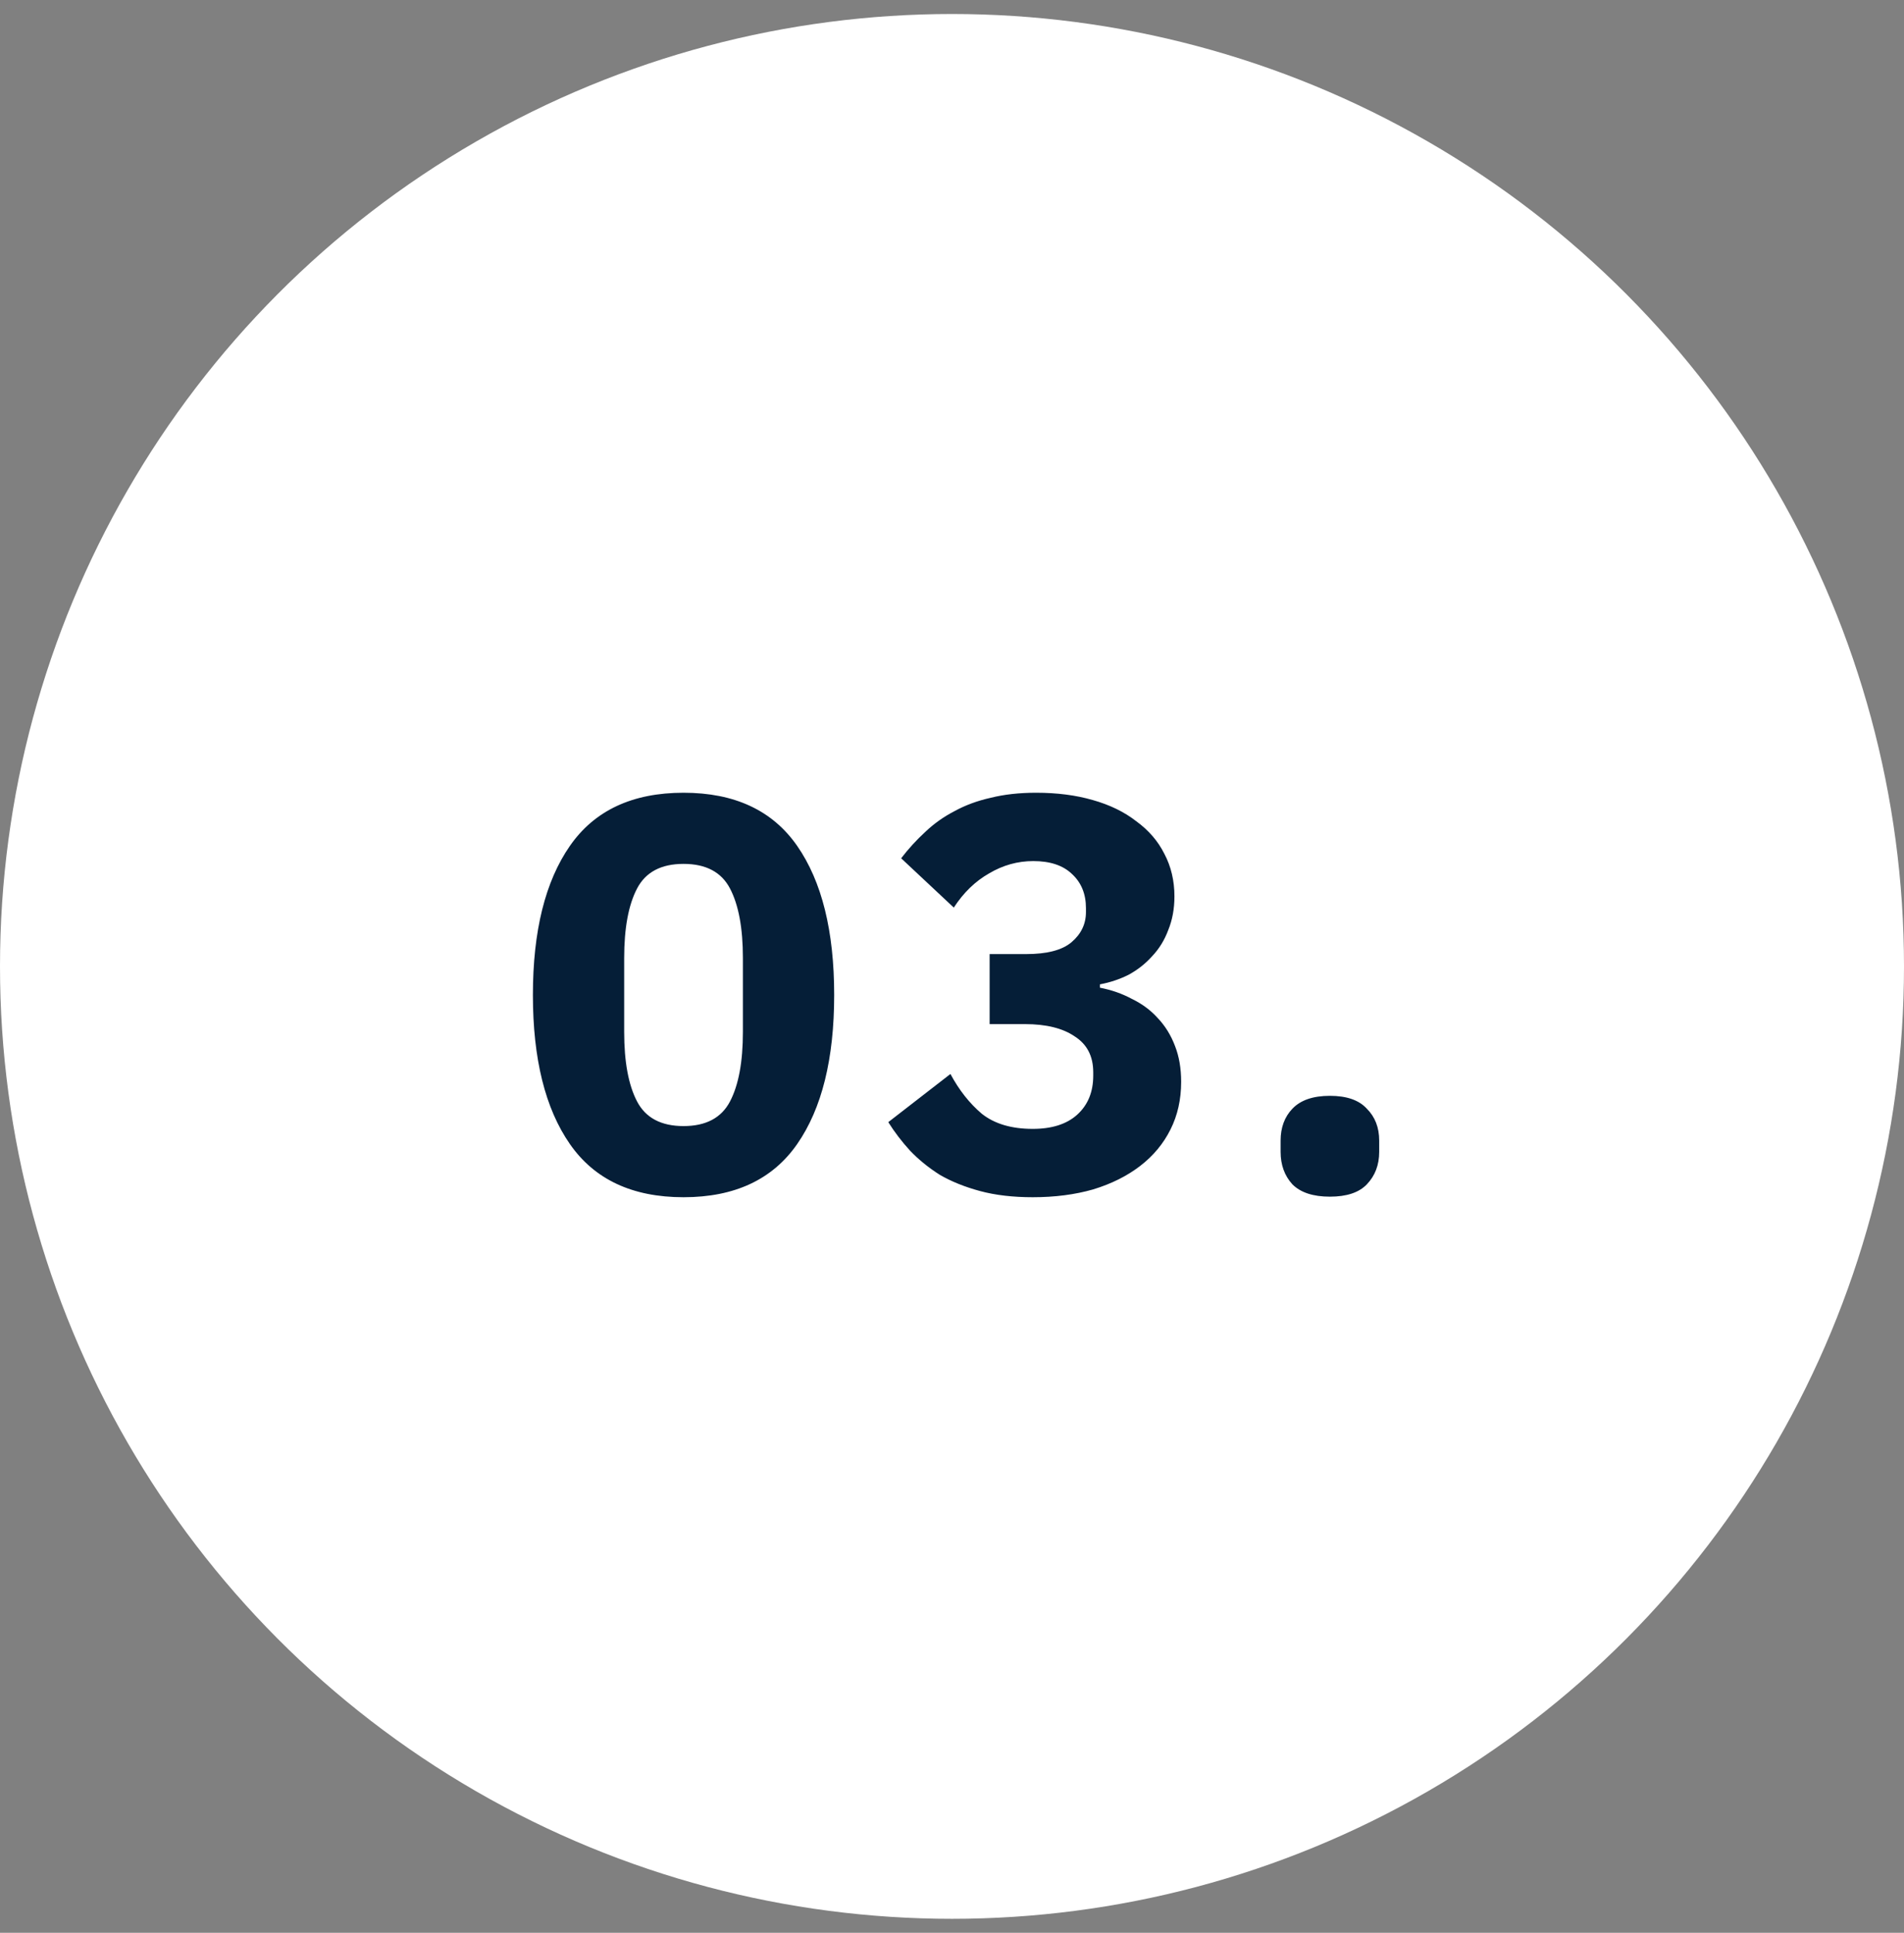
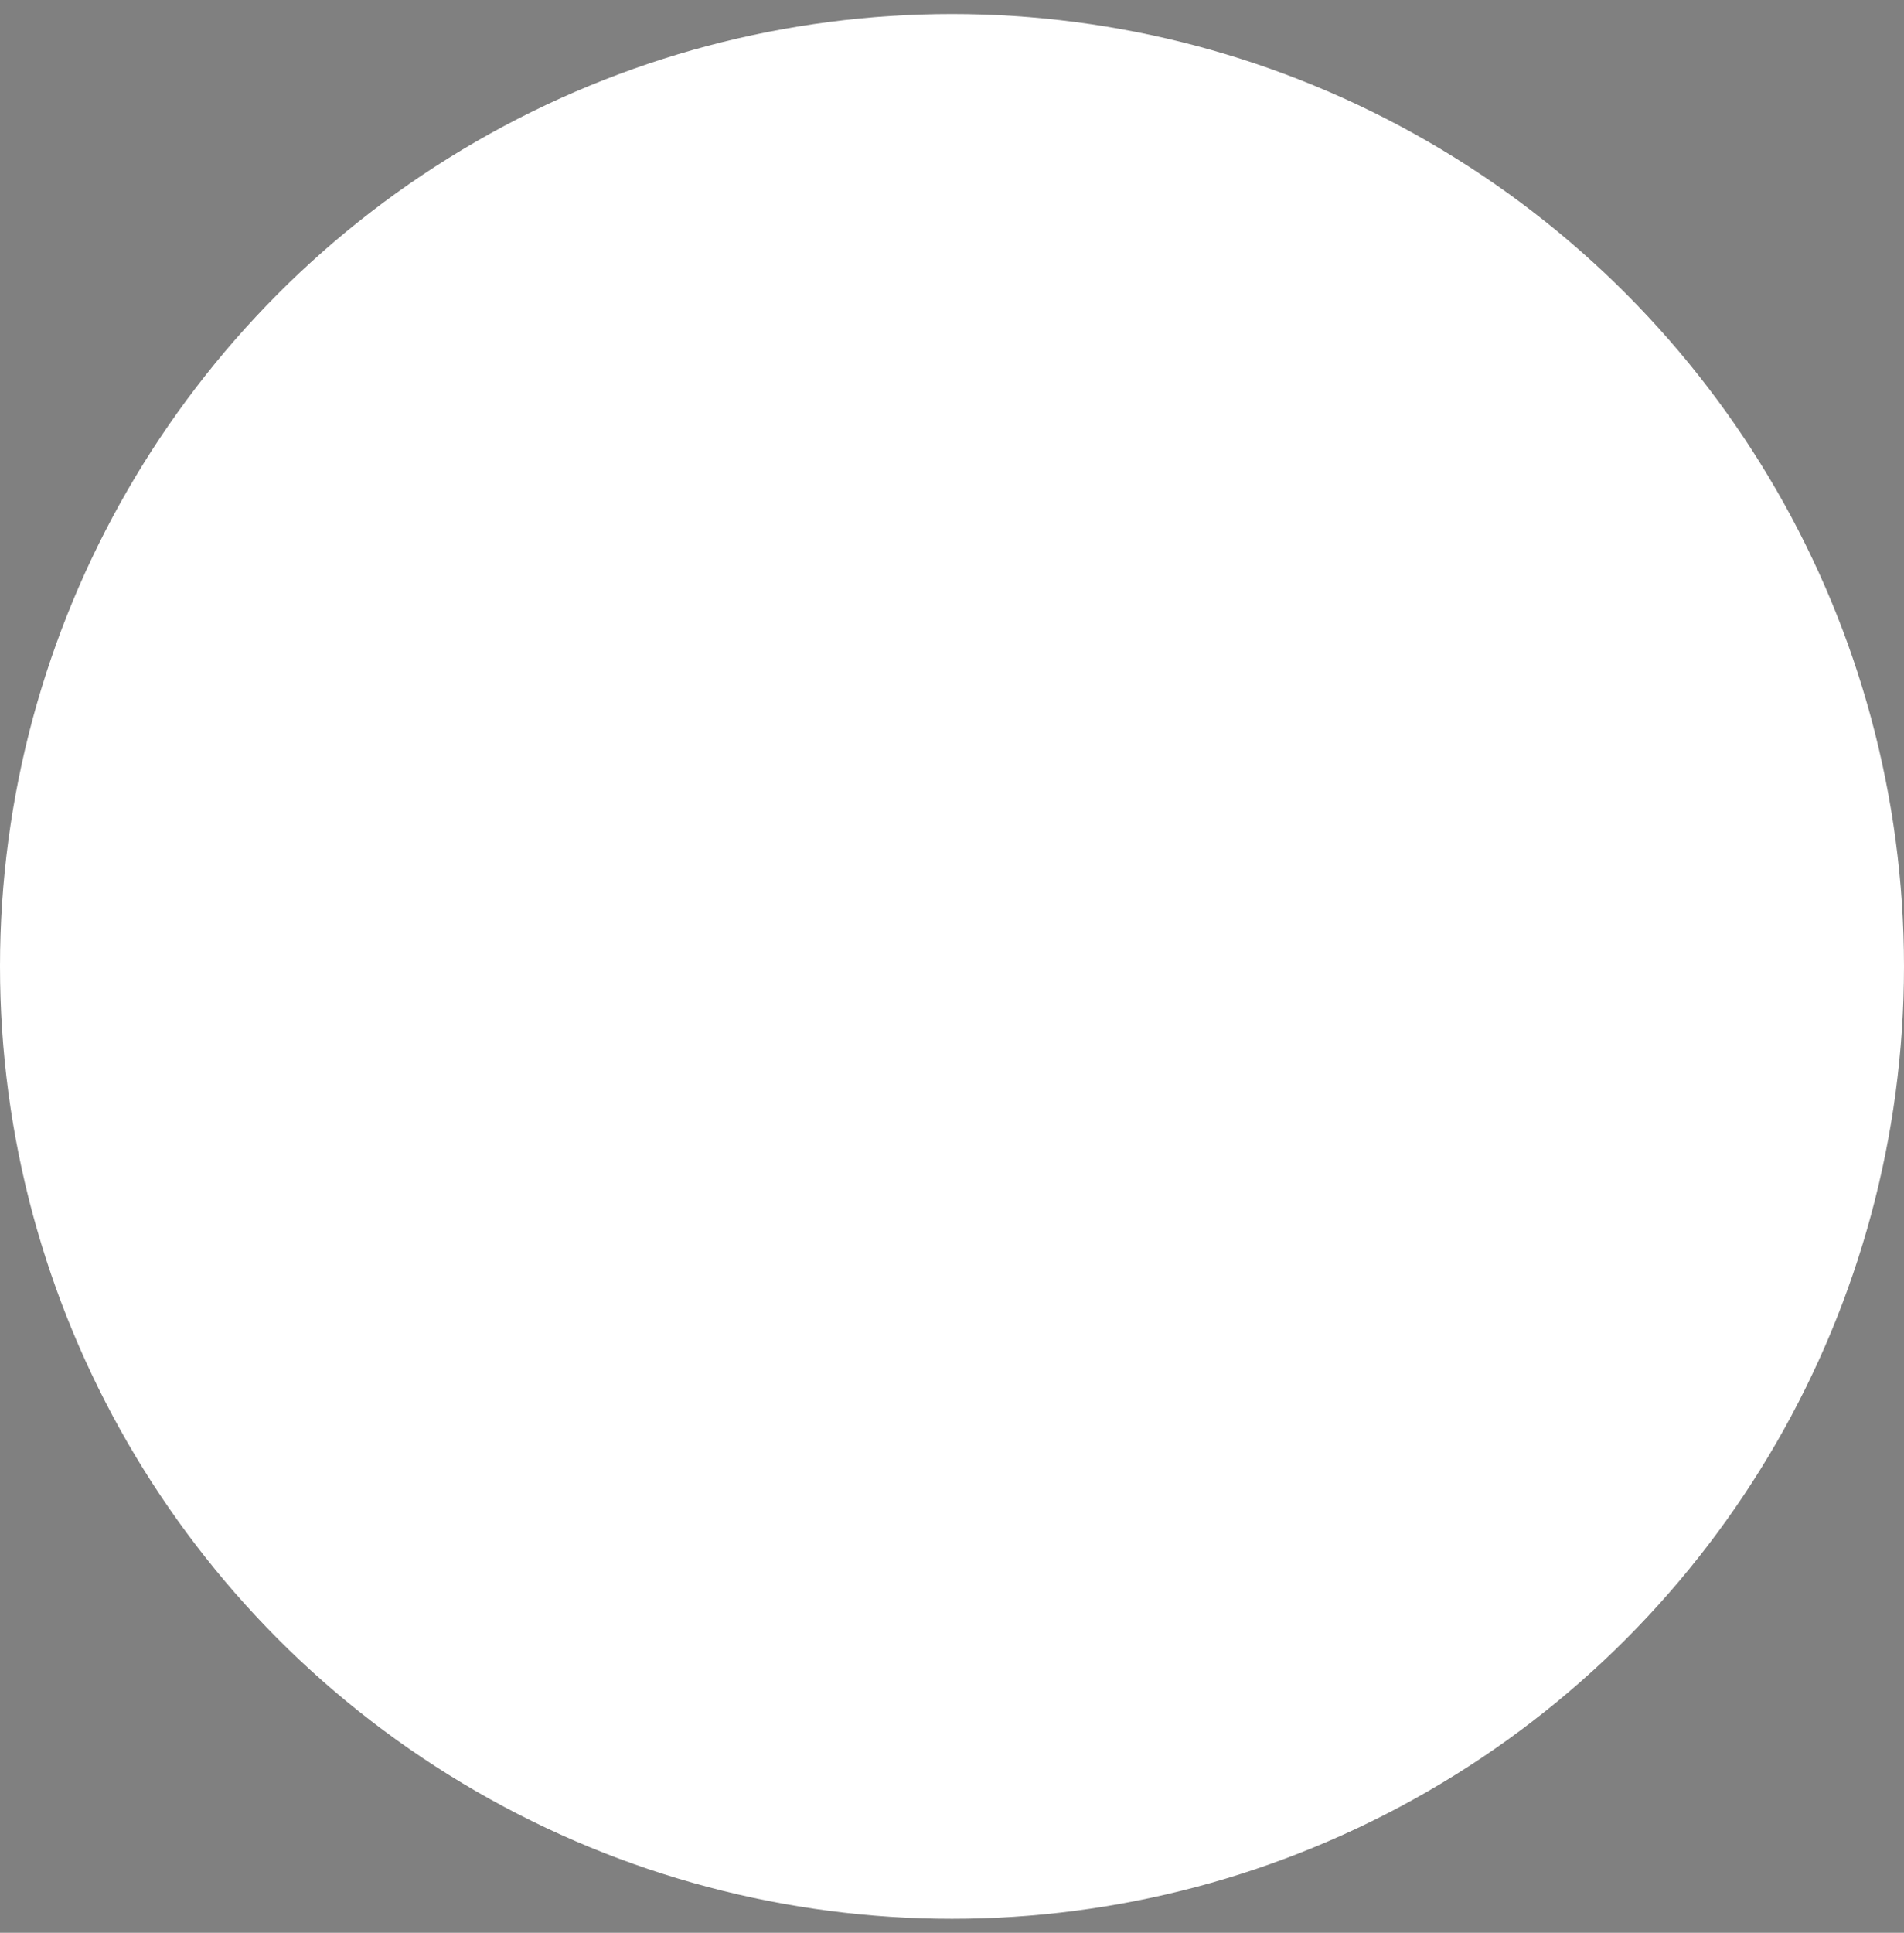
<svg xmlns="http://www.w3.org/2000/svg" width="68" height="69" viewBox="0 0 68 69" fill="none">
  <rect x="0" y="0" width="68" height="69" fill="#808080" stroke="none" />
  <circle cx="34" cy="34.5" r="34" fill="white" />
-   <path d="M24.412 42.74C22.585 42.74 21.232 42.107 20.352 40.84C19.472 39.573 19.032 37.8 19.032 35.52C19.032 33.24 19.472 31.467 20.352 30.2C21.232 28.933 22.585 28.3 24.412 28.3C26.239 28.3 27.592 28.933 28.472 30.2C29.352 31.467 29.792 33.24 29.792 35.52C29.792 37.8 29.352 39.573 28.472 40.84C27.592 42.107 26.239 42.74 24.412 42.74ZM24.412 40.2C25.212 40.2 25.765 39.907 26.072 39.32C26.379 38.733 26.532 37.907 26.532 36.84V34.2C26.532 33.133 26.379 32.307 26.072 31.72C25.765 31.133 25.212 30.84 24.412 30.84C23.612 30.84 23.059 31.133 22.752 31.72C22.445 32.307 22.292 33.133 22.292 34.2V36.84C22.292 37.907 22.445 38.733 22.752 39.32C23.059 39.907 23.612 40.2 24.412 40.2ZM36.644 34.06C37.391 34.06 37.931 33.92 38.264 33.64C38.611 33.347 38.784 32.987 38.784 32.56V32.42C38.784 31.913 38.618 31.507 38.284 31.2C37.964 30.893 37.504 30.74 36.904 30.74C36.344 30.74 35.818 30.887 35.324 31.18C34.831 31.46 34.411 31.867 34.064 32.4L32.184 30.64C32.451 30.293 32.738 29.98 33.044 29.7C33.351 29.407 33.698 29.16 34.084 28.96C34.471 28.747 34.904 28.587 35.384 28.48C35.864 28.36 36.404 28.3 37.004 28.3C37.751 28.3 38.424 28.387 39.024 28.56C39.638 28.733 40.158 28.987 40.584 29.32C41.024 29.64 41.358 30.027 41.584 30.48C41.824 30.933 41.944 31.44 41.944 32C41.944 32.44 41.871 32.84 41.724 33.2C41.591 33.56 41.398 33.873 41.144 34.14C40.904 34.407 40.624 34.627 40.304 34.8C39.984 34.96 39.644 35.073 39.284 35.14V35.26C39.698 35.34 40.078 35.473 40.424 35.66C40.784 35.833 41.091 36.06 41.344 36.34C41.611 36.62 41.818 36.953 41.964 37.34C42.111 37.713 42.184 38.14 42.184 38.62C42.184 39.247 42.058 39.813 41.804 40.32C41.551 40.827 41.191 41.26 40.724 41.62C40.258 41.98 39.698 42.26 39.044 42.46C38.391 42.647 37.671 42.74 36.884 42.74C36.178 42.74 35.551 42.667 35.004 42.52C34.458 42.373 33.978 42.18 33.564 41.94C33.164 41.687 32.811 41.4 32.504 41.08C32.211 40.76 31.951 40.42 31.724 40.06L33.944 38.34C34.251 38.913 34.624 39.387 35.064 39.76C35.518 40.12 36.124 40.3 36.884 40.3C37.564 40.3 38.091 40.133 38.464 39.8C38.851 39.453 39.044 38.987 39.044 38.4V38.28C39.044 37.707 38.824 37.28 38.384 37C37.958 36.707 37.364 36.56 36.604 36.56H35.344V34.06H36.644ZM47.496 42.72C46.897 42.72 46.45 42.573 46.157 42.28C45.877 41.973 45.736 41.587 45.736 41.12V40.72C45.736 40.253 45.877 39.873 46.157 39.58C46.45 39.273 46.897 39.12 47.496 39.12C48.096 39.12 48.536 39.273 48.816 39.58C49.11 39.873 49.257 40.253 49.257 40.72V41.12C49.257 41.587 49.11 41.973 48.816 42.28C48.536 42.573 48.096 42.72 47.496 42.72Z" fill="#051E37" />
</svg>